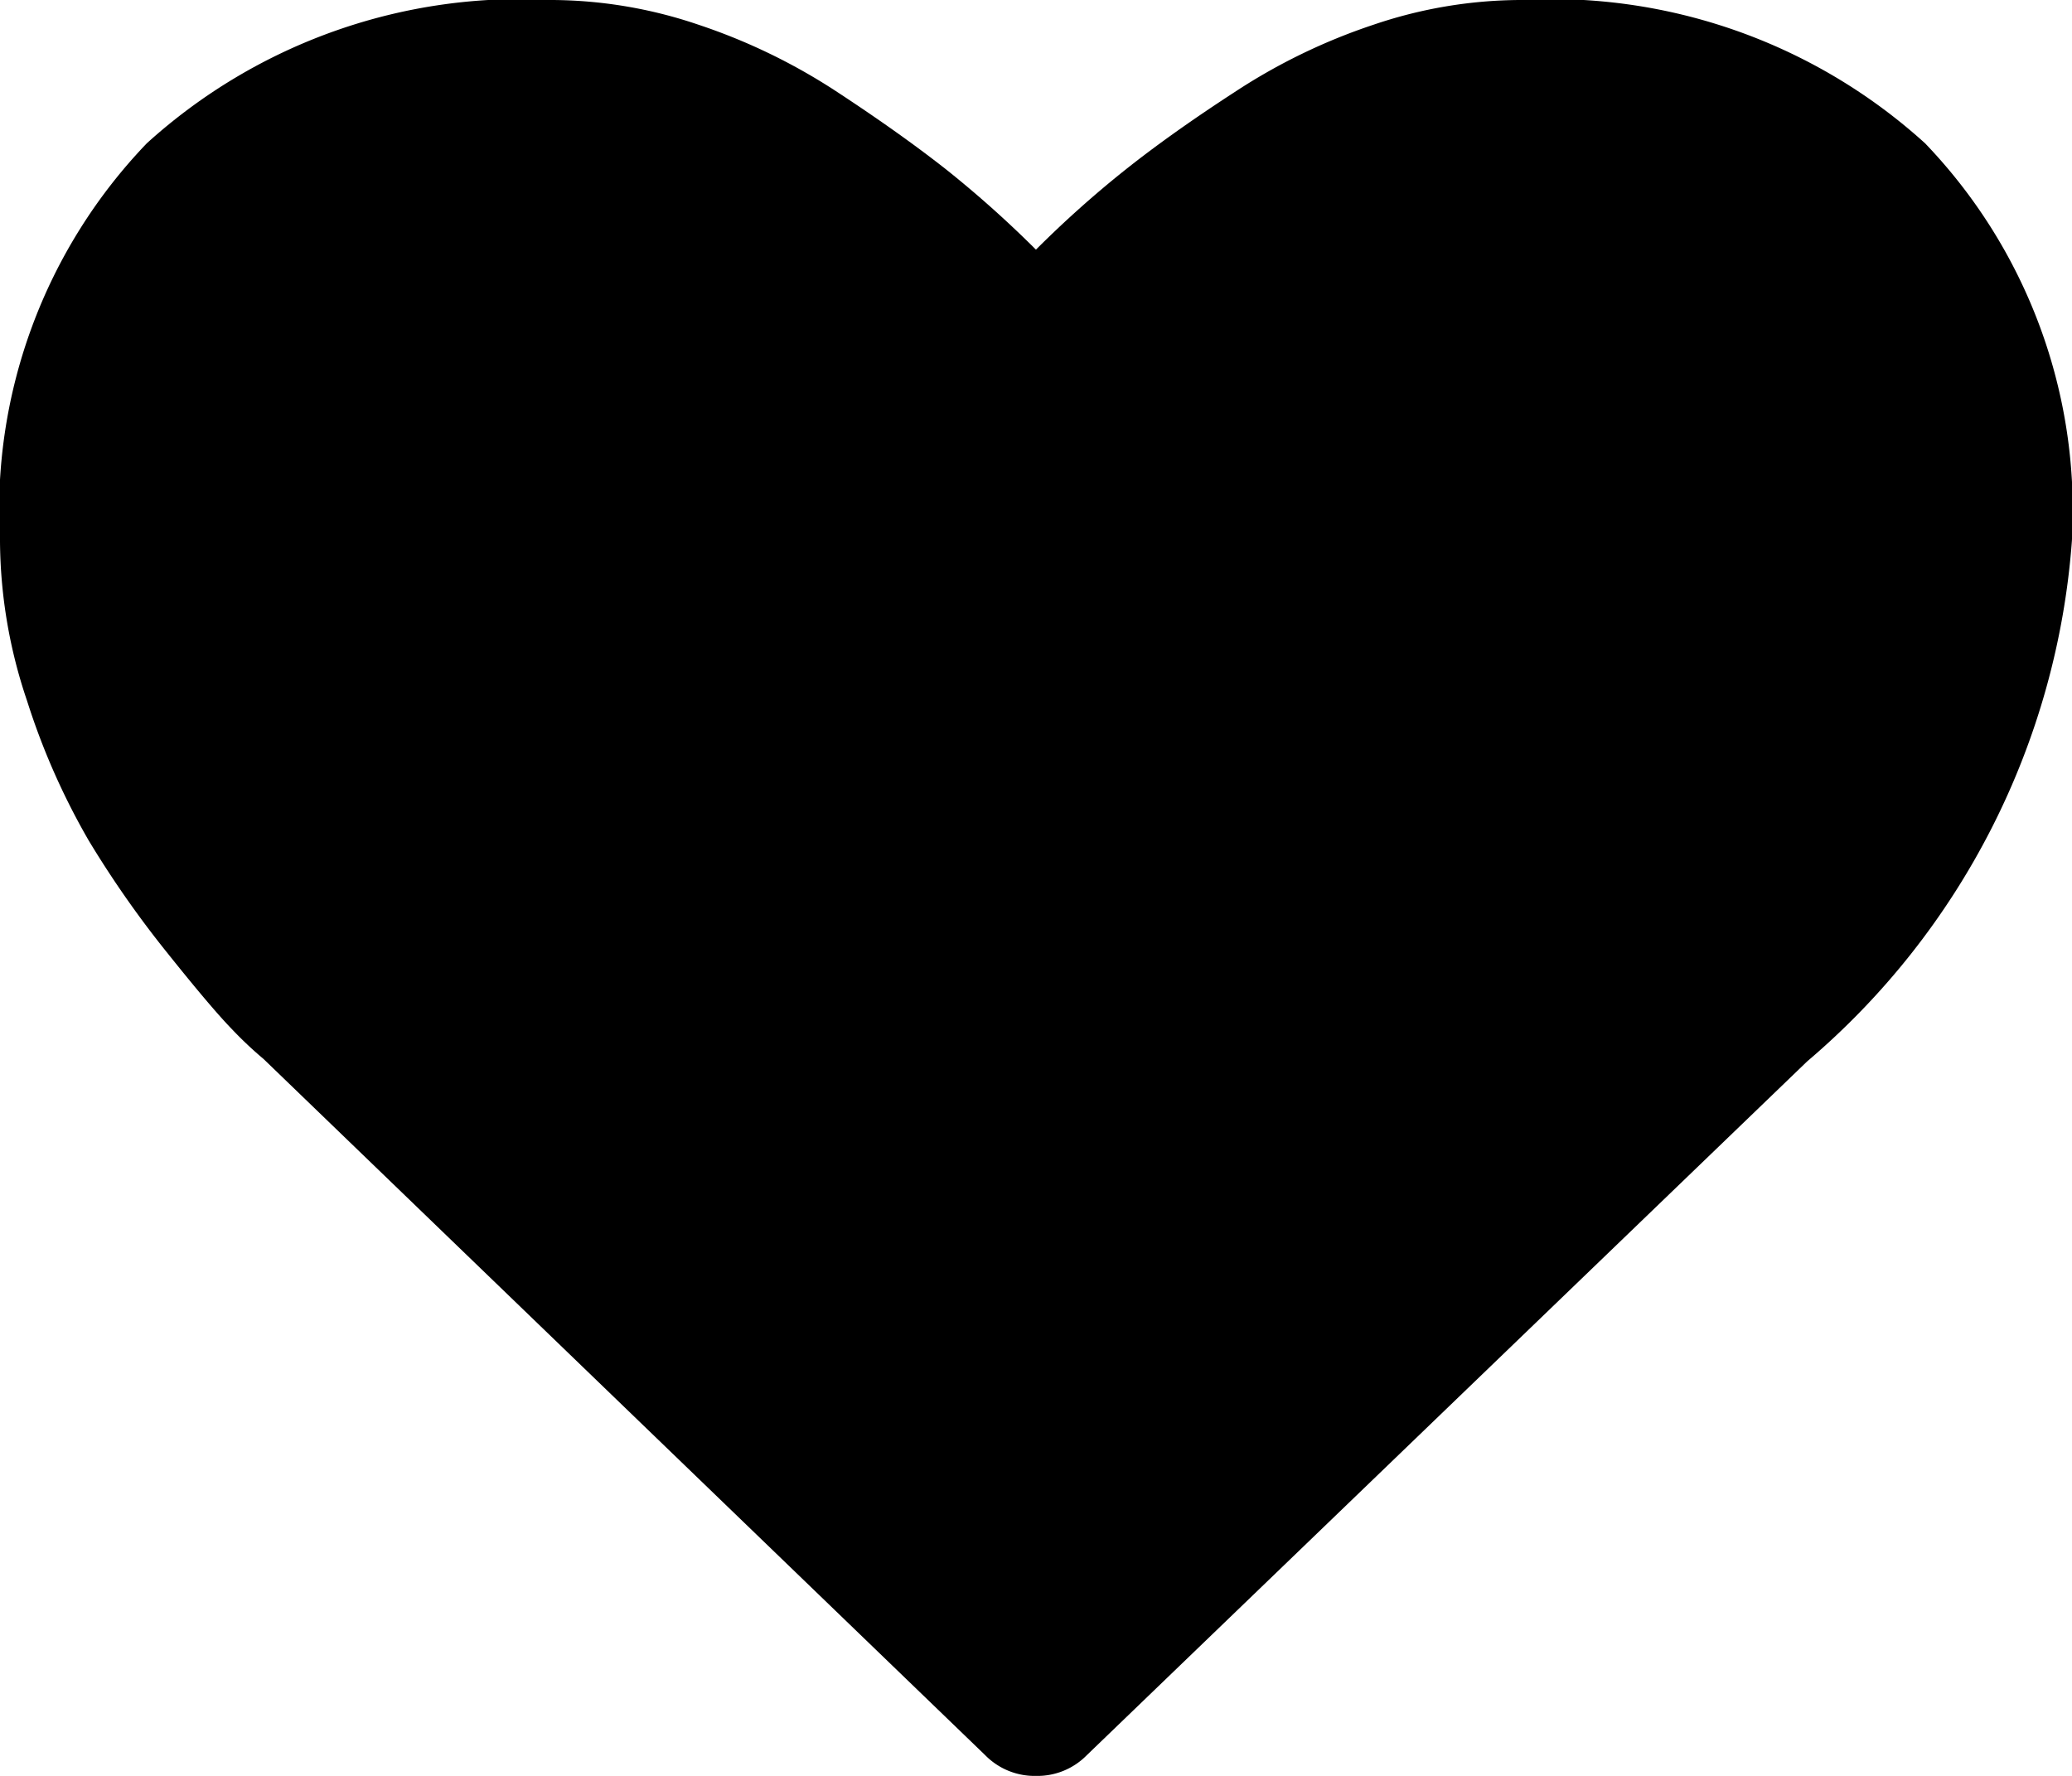
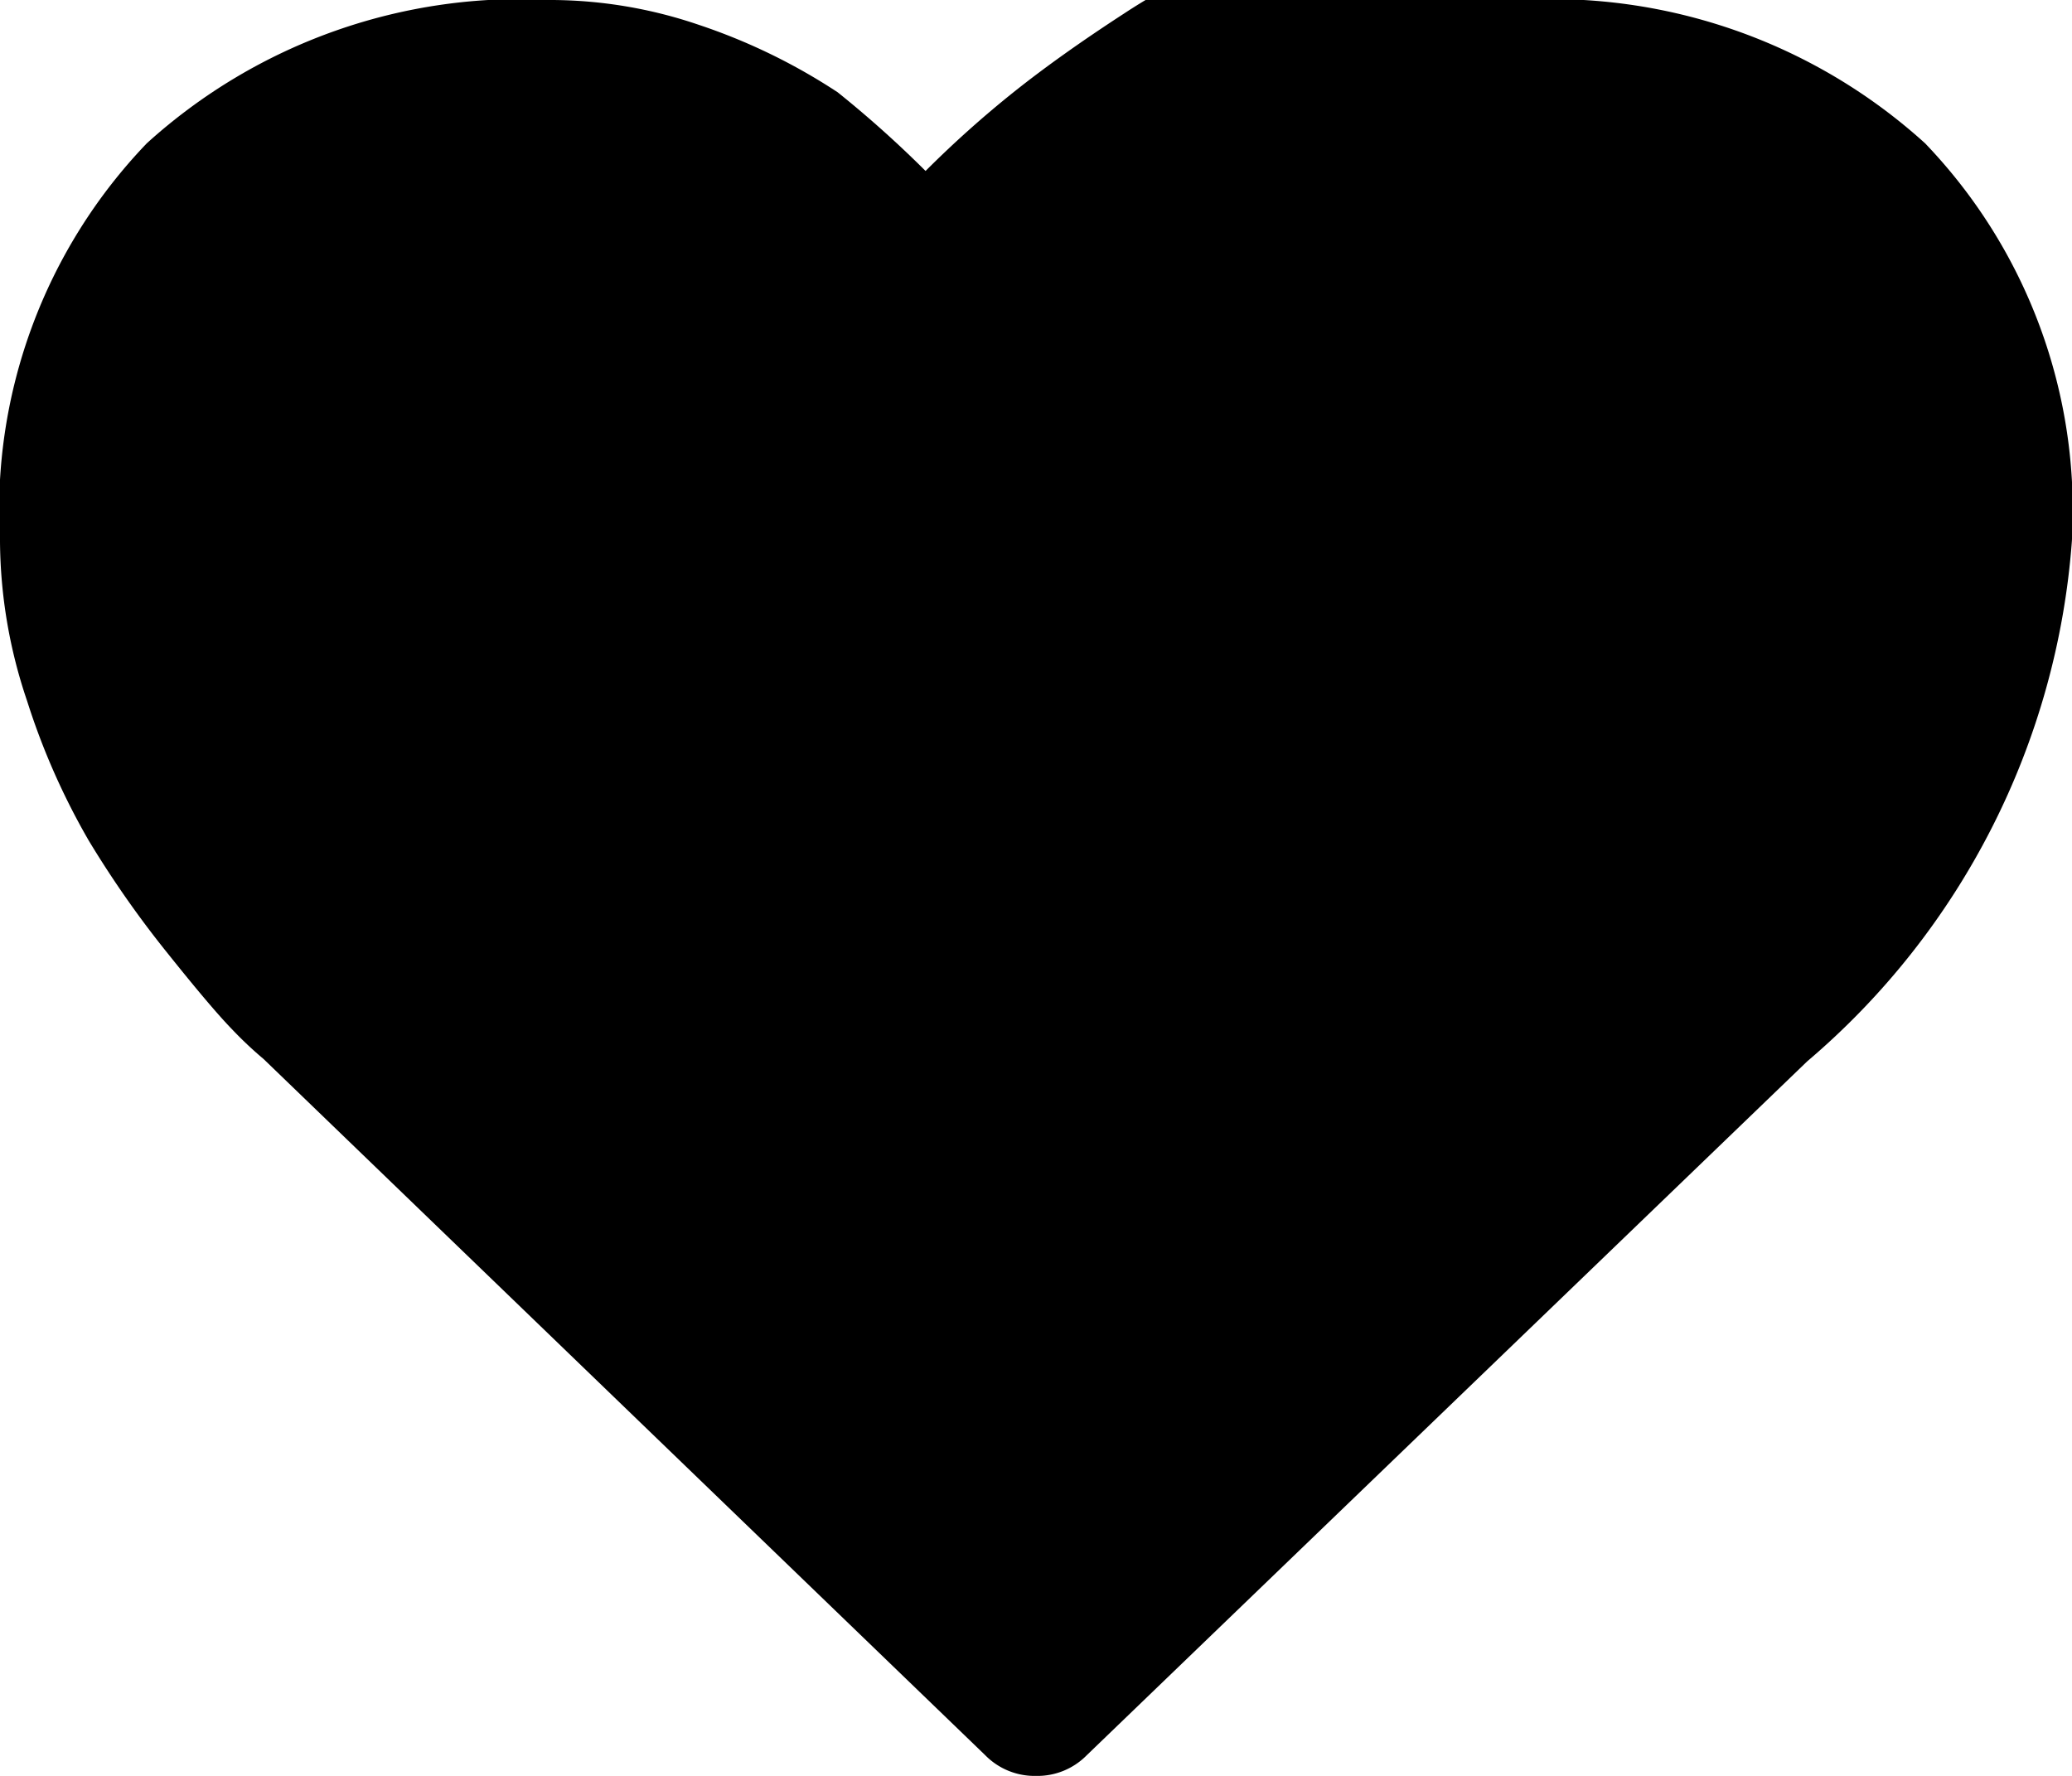
<svg xmlns="http://www.w3.org/2000/svg" width="18.433" height="15.8" viewBox="0 0 18.433 15.8">
-   <path id="ico-heart" d="M9.217,15.8a.616.616,0,0,1-.453-.185L2.345,9.422a3.408,3.408,0,0,1-.283-.267q-.18-.185-.571-.674a9.084,9.084,0,0,1-.7-1,6.252,6.252,0,0,1-.55-1.245A4.489,4.489,0,0,1,0,4.814,4.718,4.718,0,0,1,1.306,1.275,4.948,4.948,0,0,1,4.917,0a4.1,4.1,0,0,1,1.3.221,5.284,5.284,0,0,1,1.235.6q.571.375.982.7a9.692,9.692,0,0,1,.782.7,9.465,9.465,0,0,1,.782-.7q.412-.329.983-.7a5.271,5.271,0,0,1,1.235-.6A4.1,4.1,0,0,1,13.516,0a4.947,4.947,0,0,1,3.61,1.275,4.718,4.718,0,0,1,1.306,3.539,6.725,6.725,0,0,1-2.355,4.629L9.669,15.615a.616.616,0,0,1-.453.185Z" />
+   <path id="ico-heart" d="M9.217,15.8a.616.616,0,0,1-.453-.185L2.345,9.422a3.408,3.408,0,0,1-.283-.267q-.18-.185-.571-.674a9.084,9.084,0,0,1-.7-1,6.252,6.252,0,0,1-.55-1.245A4.489,4.489,0,0,1,0,4.814,4.718,4.718,0,0,1,1.306,1.275,4.948,4.948,0,0,1,4.917,0a4.1,4.1,0,0,1,1.3.221,5.284,5.284,0,0,1,1.235.6a9.692,9.692,0,0,1,.782.7,9.465,9.465,0,0,1,.782-.7q.412-.329.983-.7a5.271,5.271,0,0,1,1.235-.6A4.1,4.1,0,0,1,13.516,0a4.947,4.947,0,0,1,3.61,1.275,4.718,4.718,0,0,1,1.306,3.539,6.725,6.725,0,0,1-2.355,4.629L9.669,15.615a.616.616,0,0,1-.453.185Z" />
</svg>